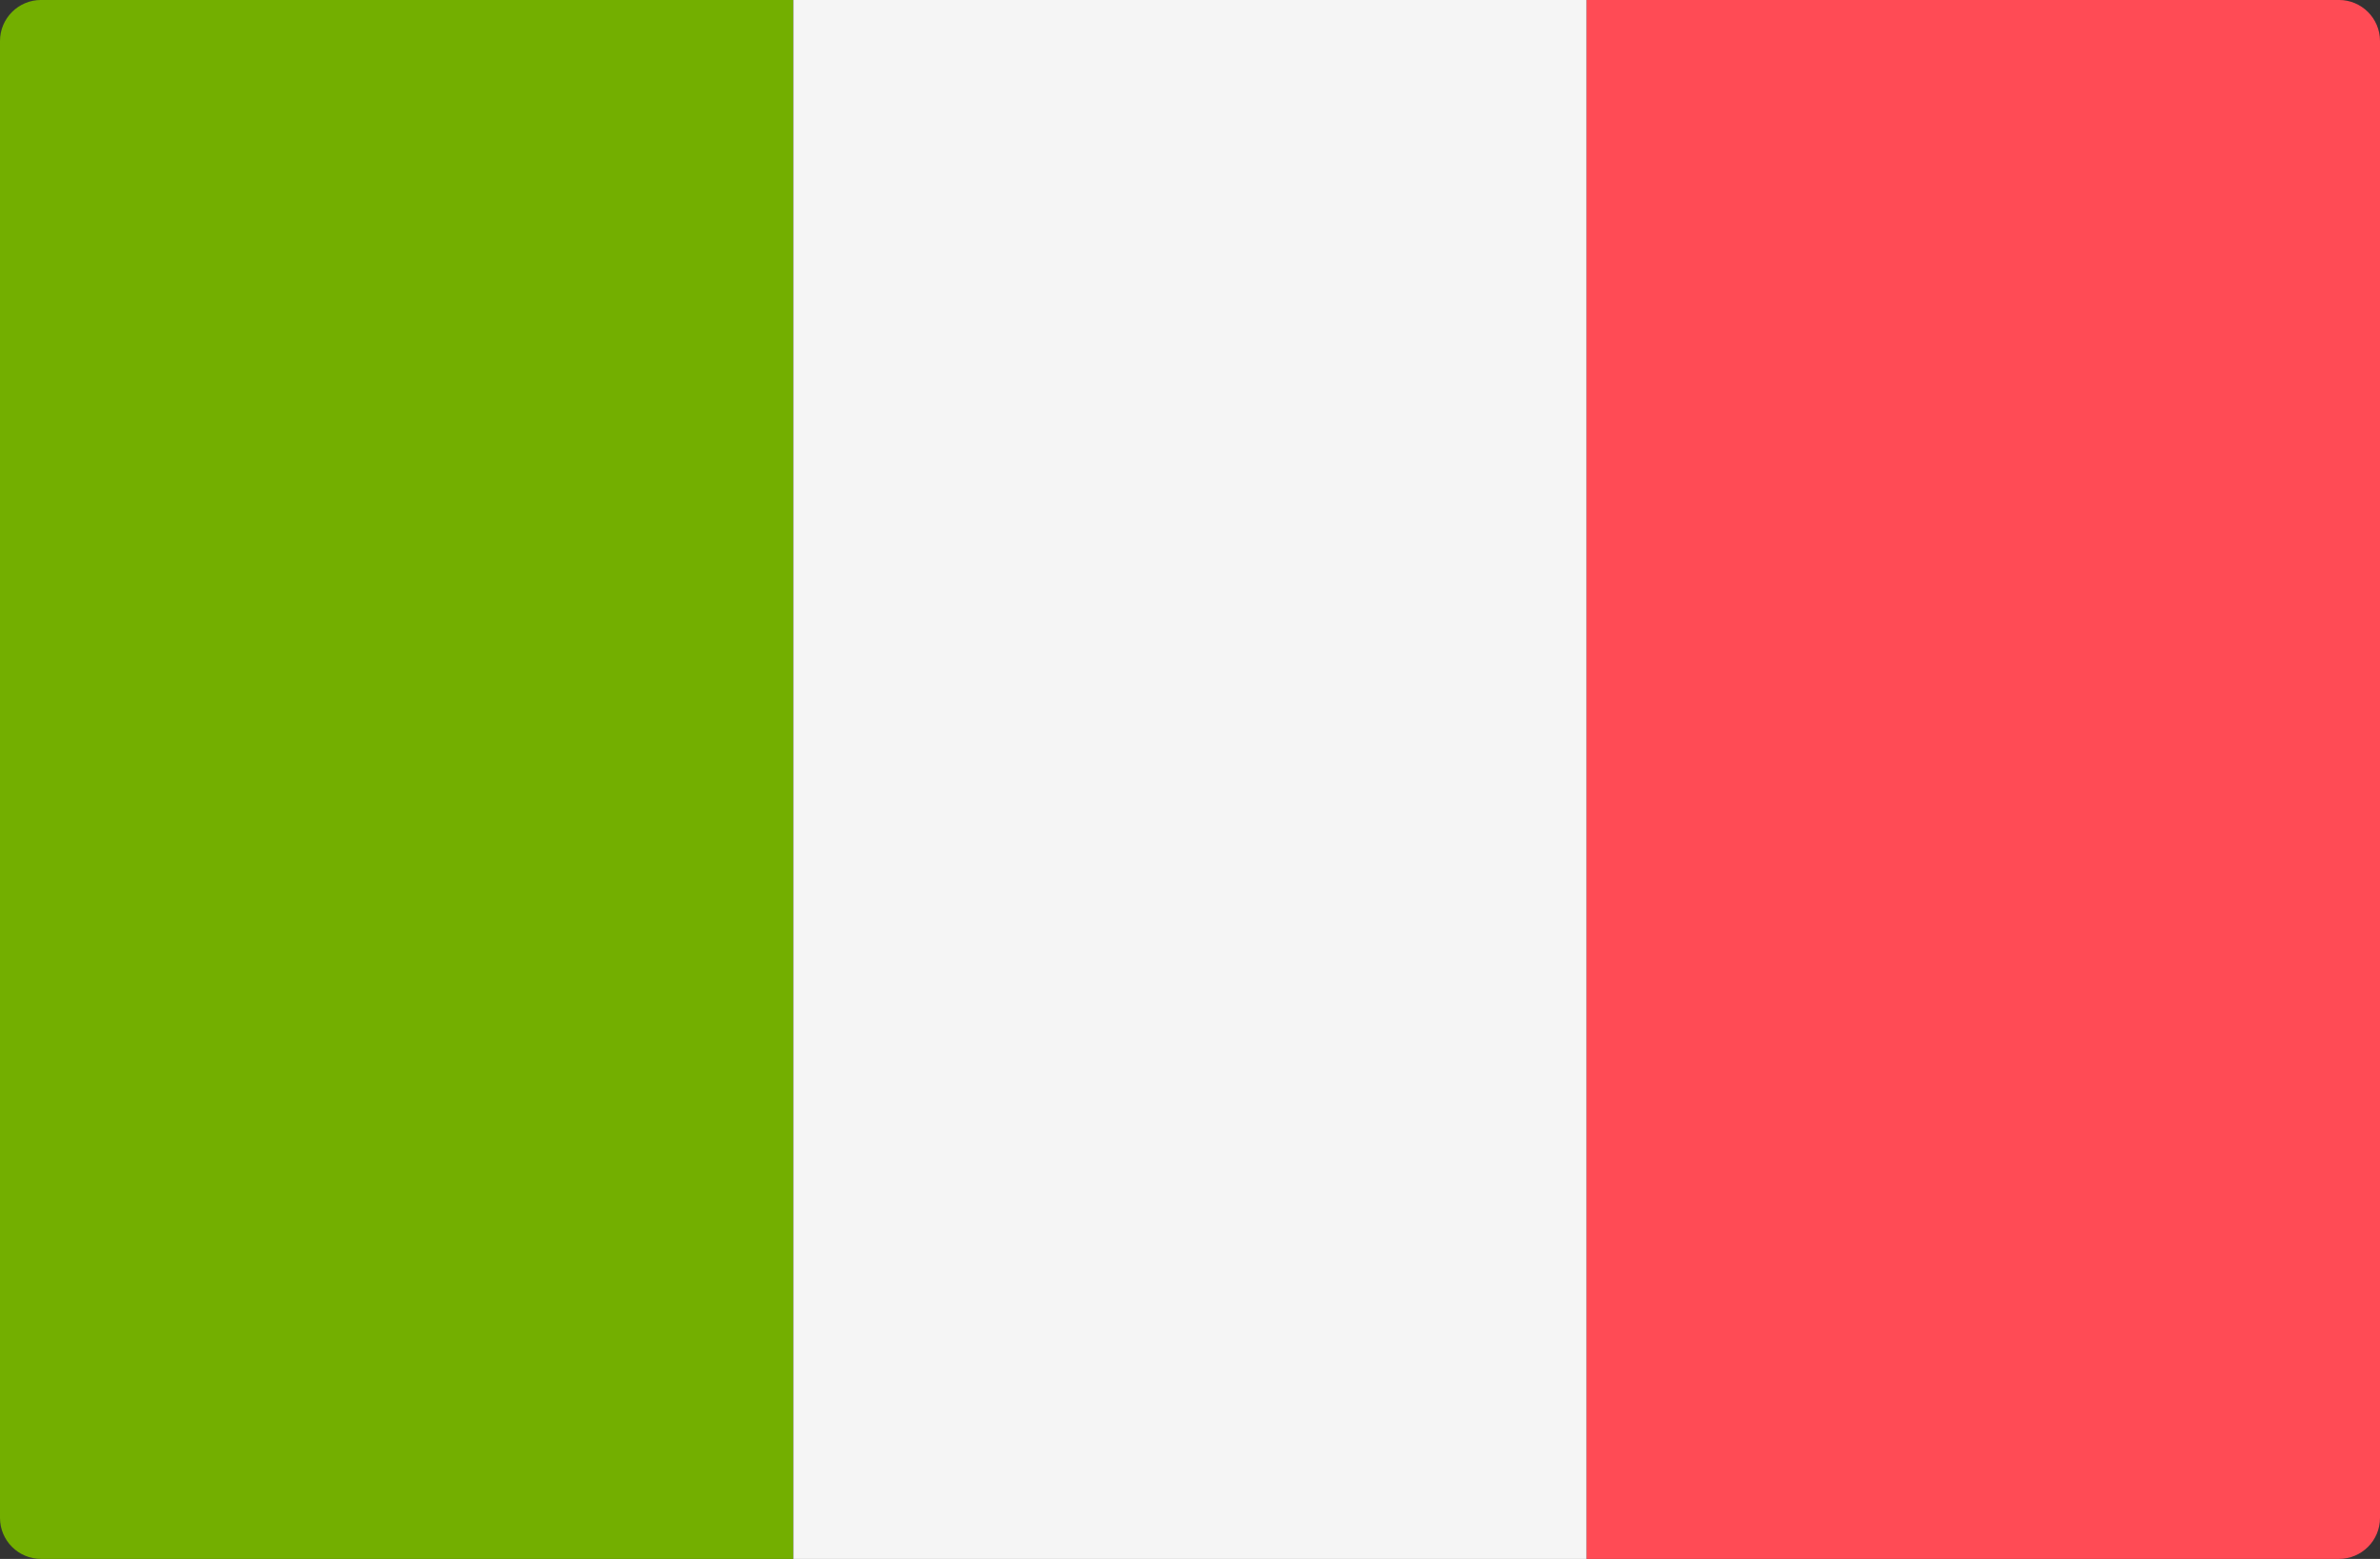
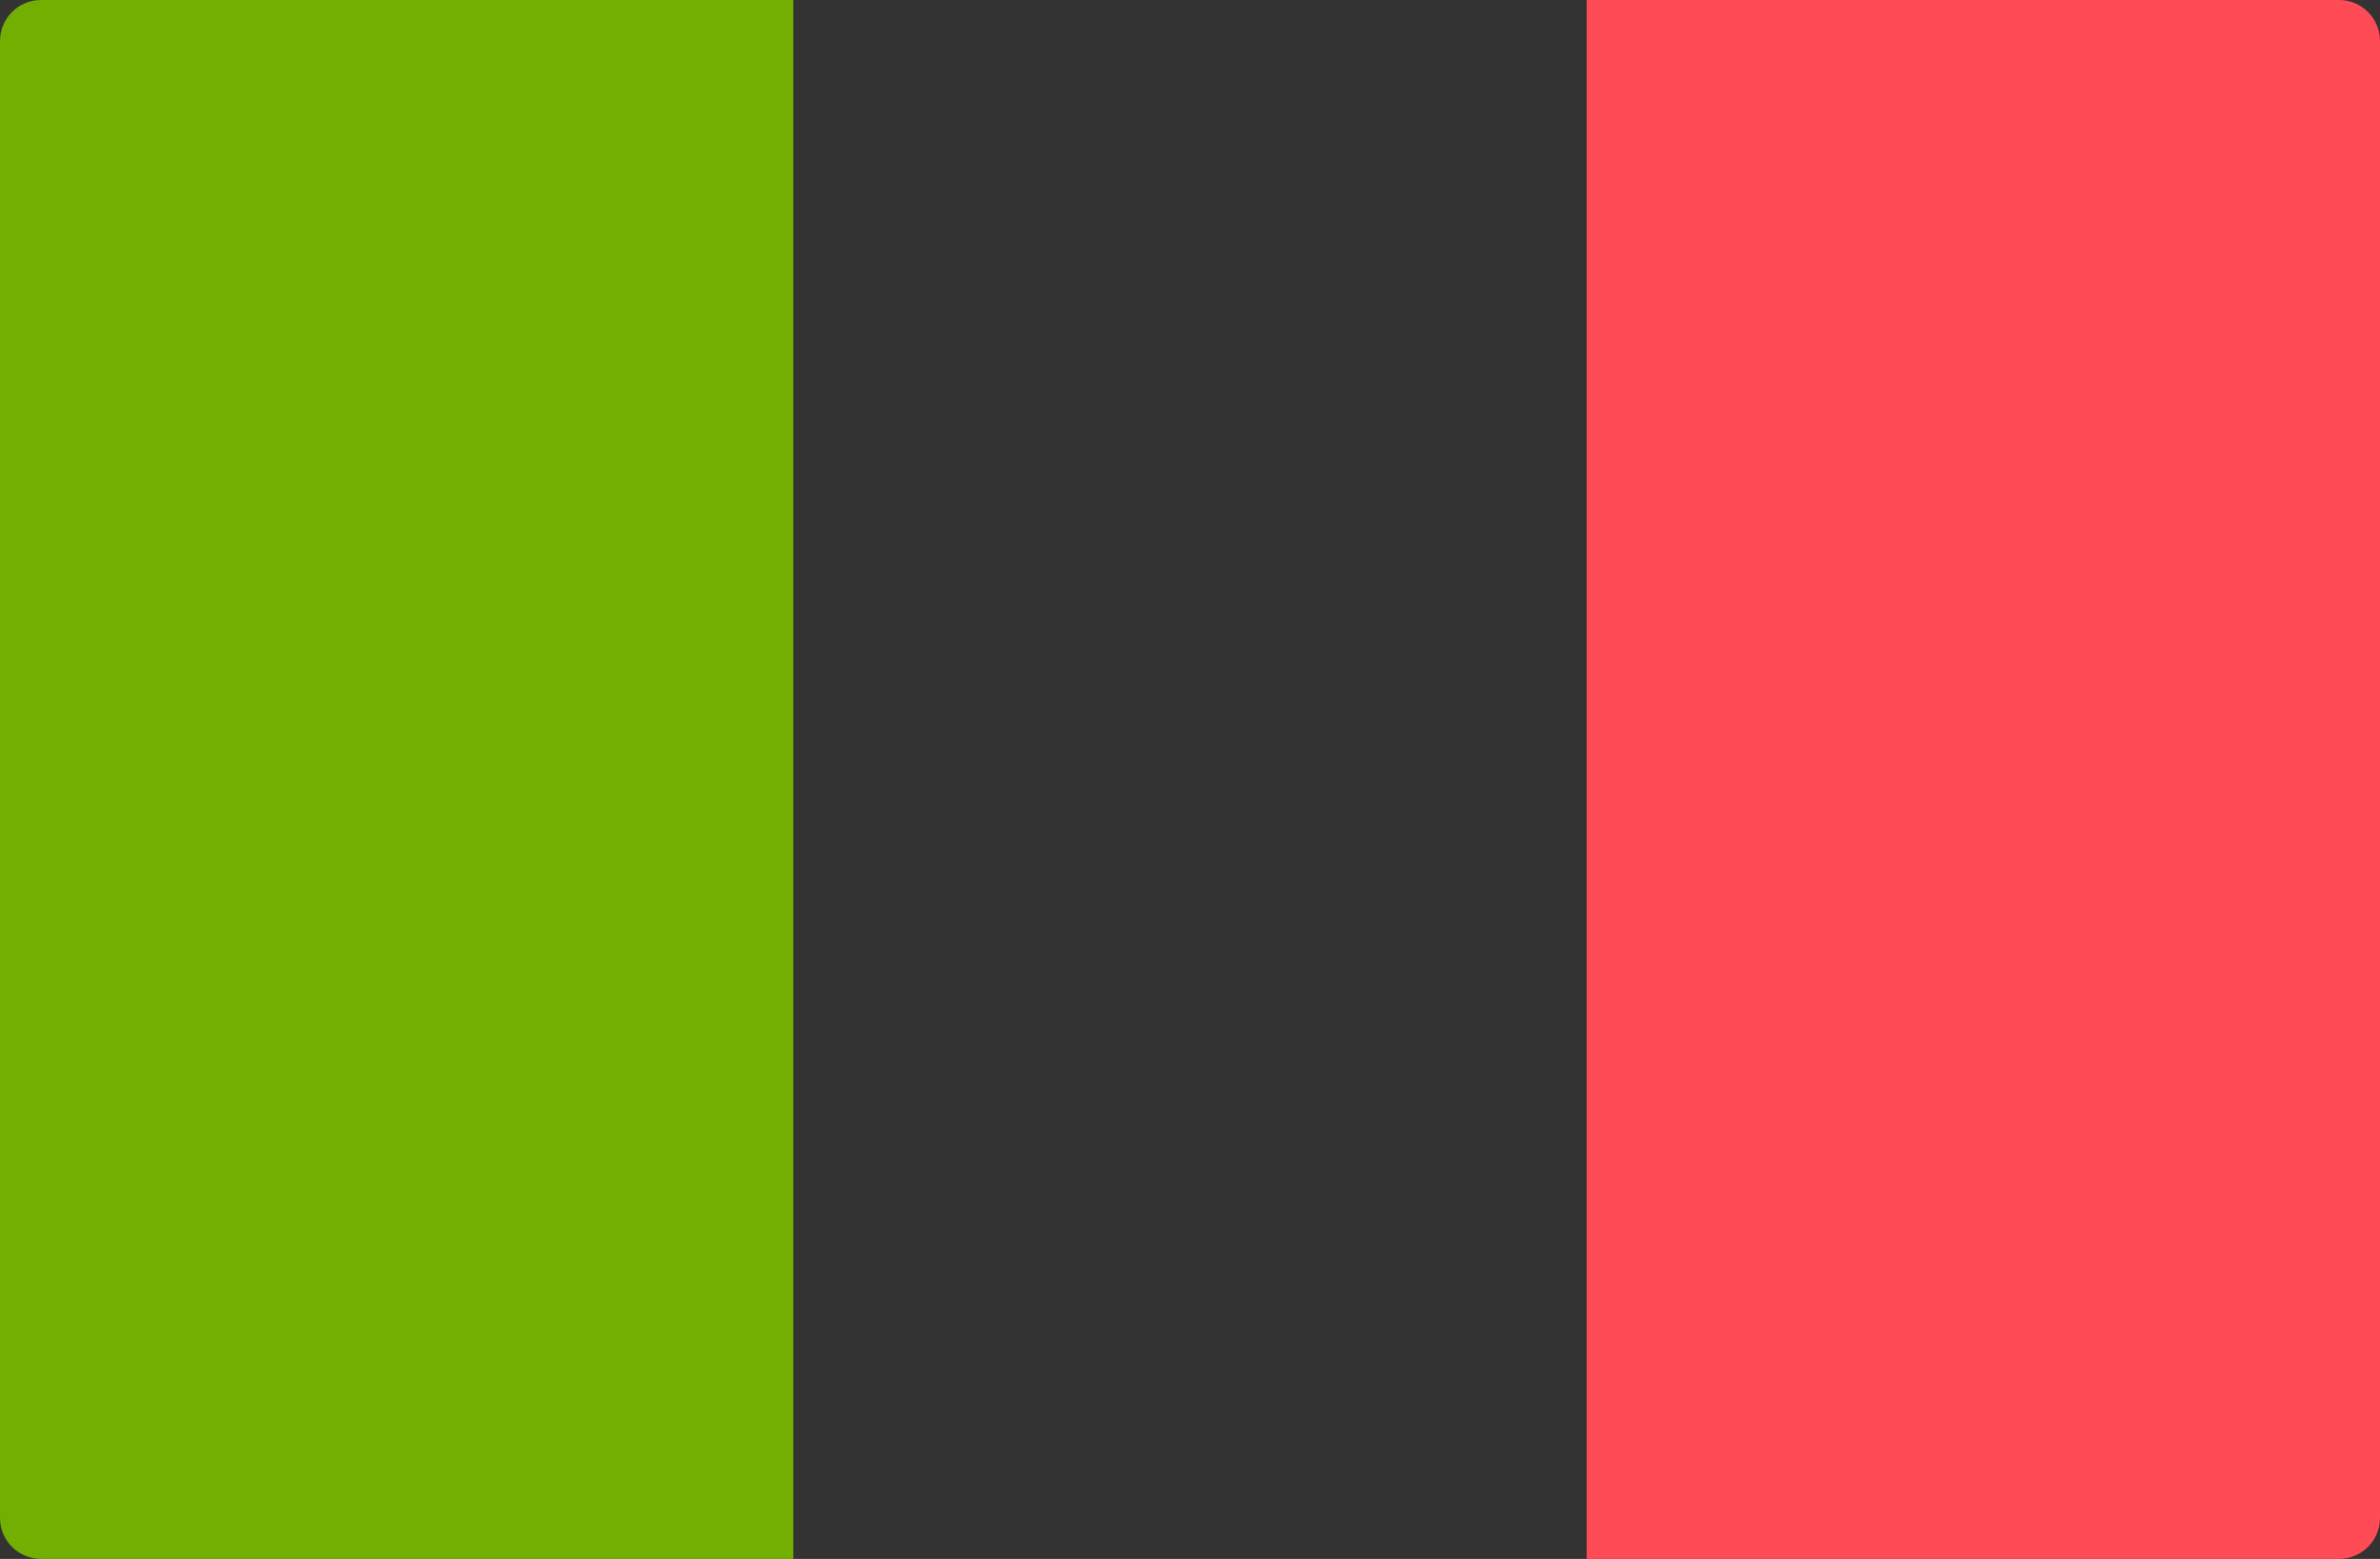
<svg xmlns="http://www.w3.org/2000/svg" version="1.1" id="Layer_1" x="0px" y="0px" width="595.281px" height="390.013px" viewBox="0 225.941 595.281 390.013" enable-background="new 0 225.941 595.281 390.013" xml:space="preserve">
  <rect x="0" y="225.941" width="595.281" height="390.013" fill="#333333" stroke="none" />
  <path fill="#73AF00" d="M198.427,615.947H10.264C4.596,615.947,0,611.351,0,605.684V236.199c0-5.668,4.596-10.264,10.264-10.264  h188.163V615.947z" />
-   <rect x="198.431" y="225.941" fill="#F5F5F5" width="198.43" height="390.013" />
  <path fill="#FF4B55" d="M585.017,615.947H396.853V225.936h188.164c5.668,0,10.264,4.596,10.264,10.264v369.484  C595.281,611.354,590.685,615.947,585.017,615.947z" />
</svg>